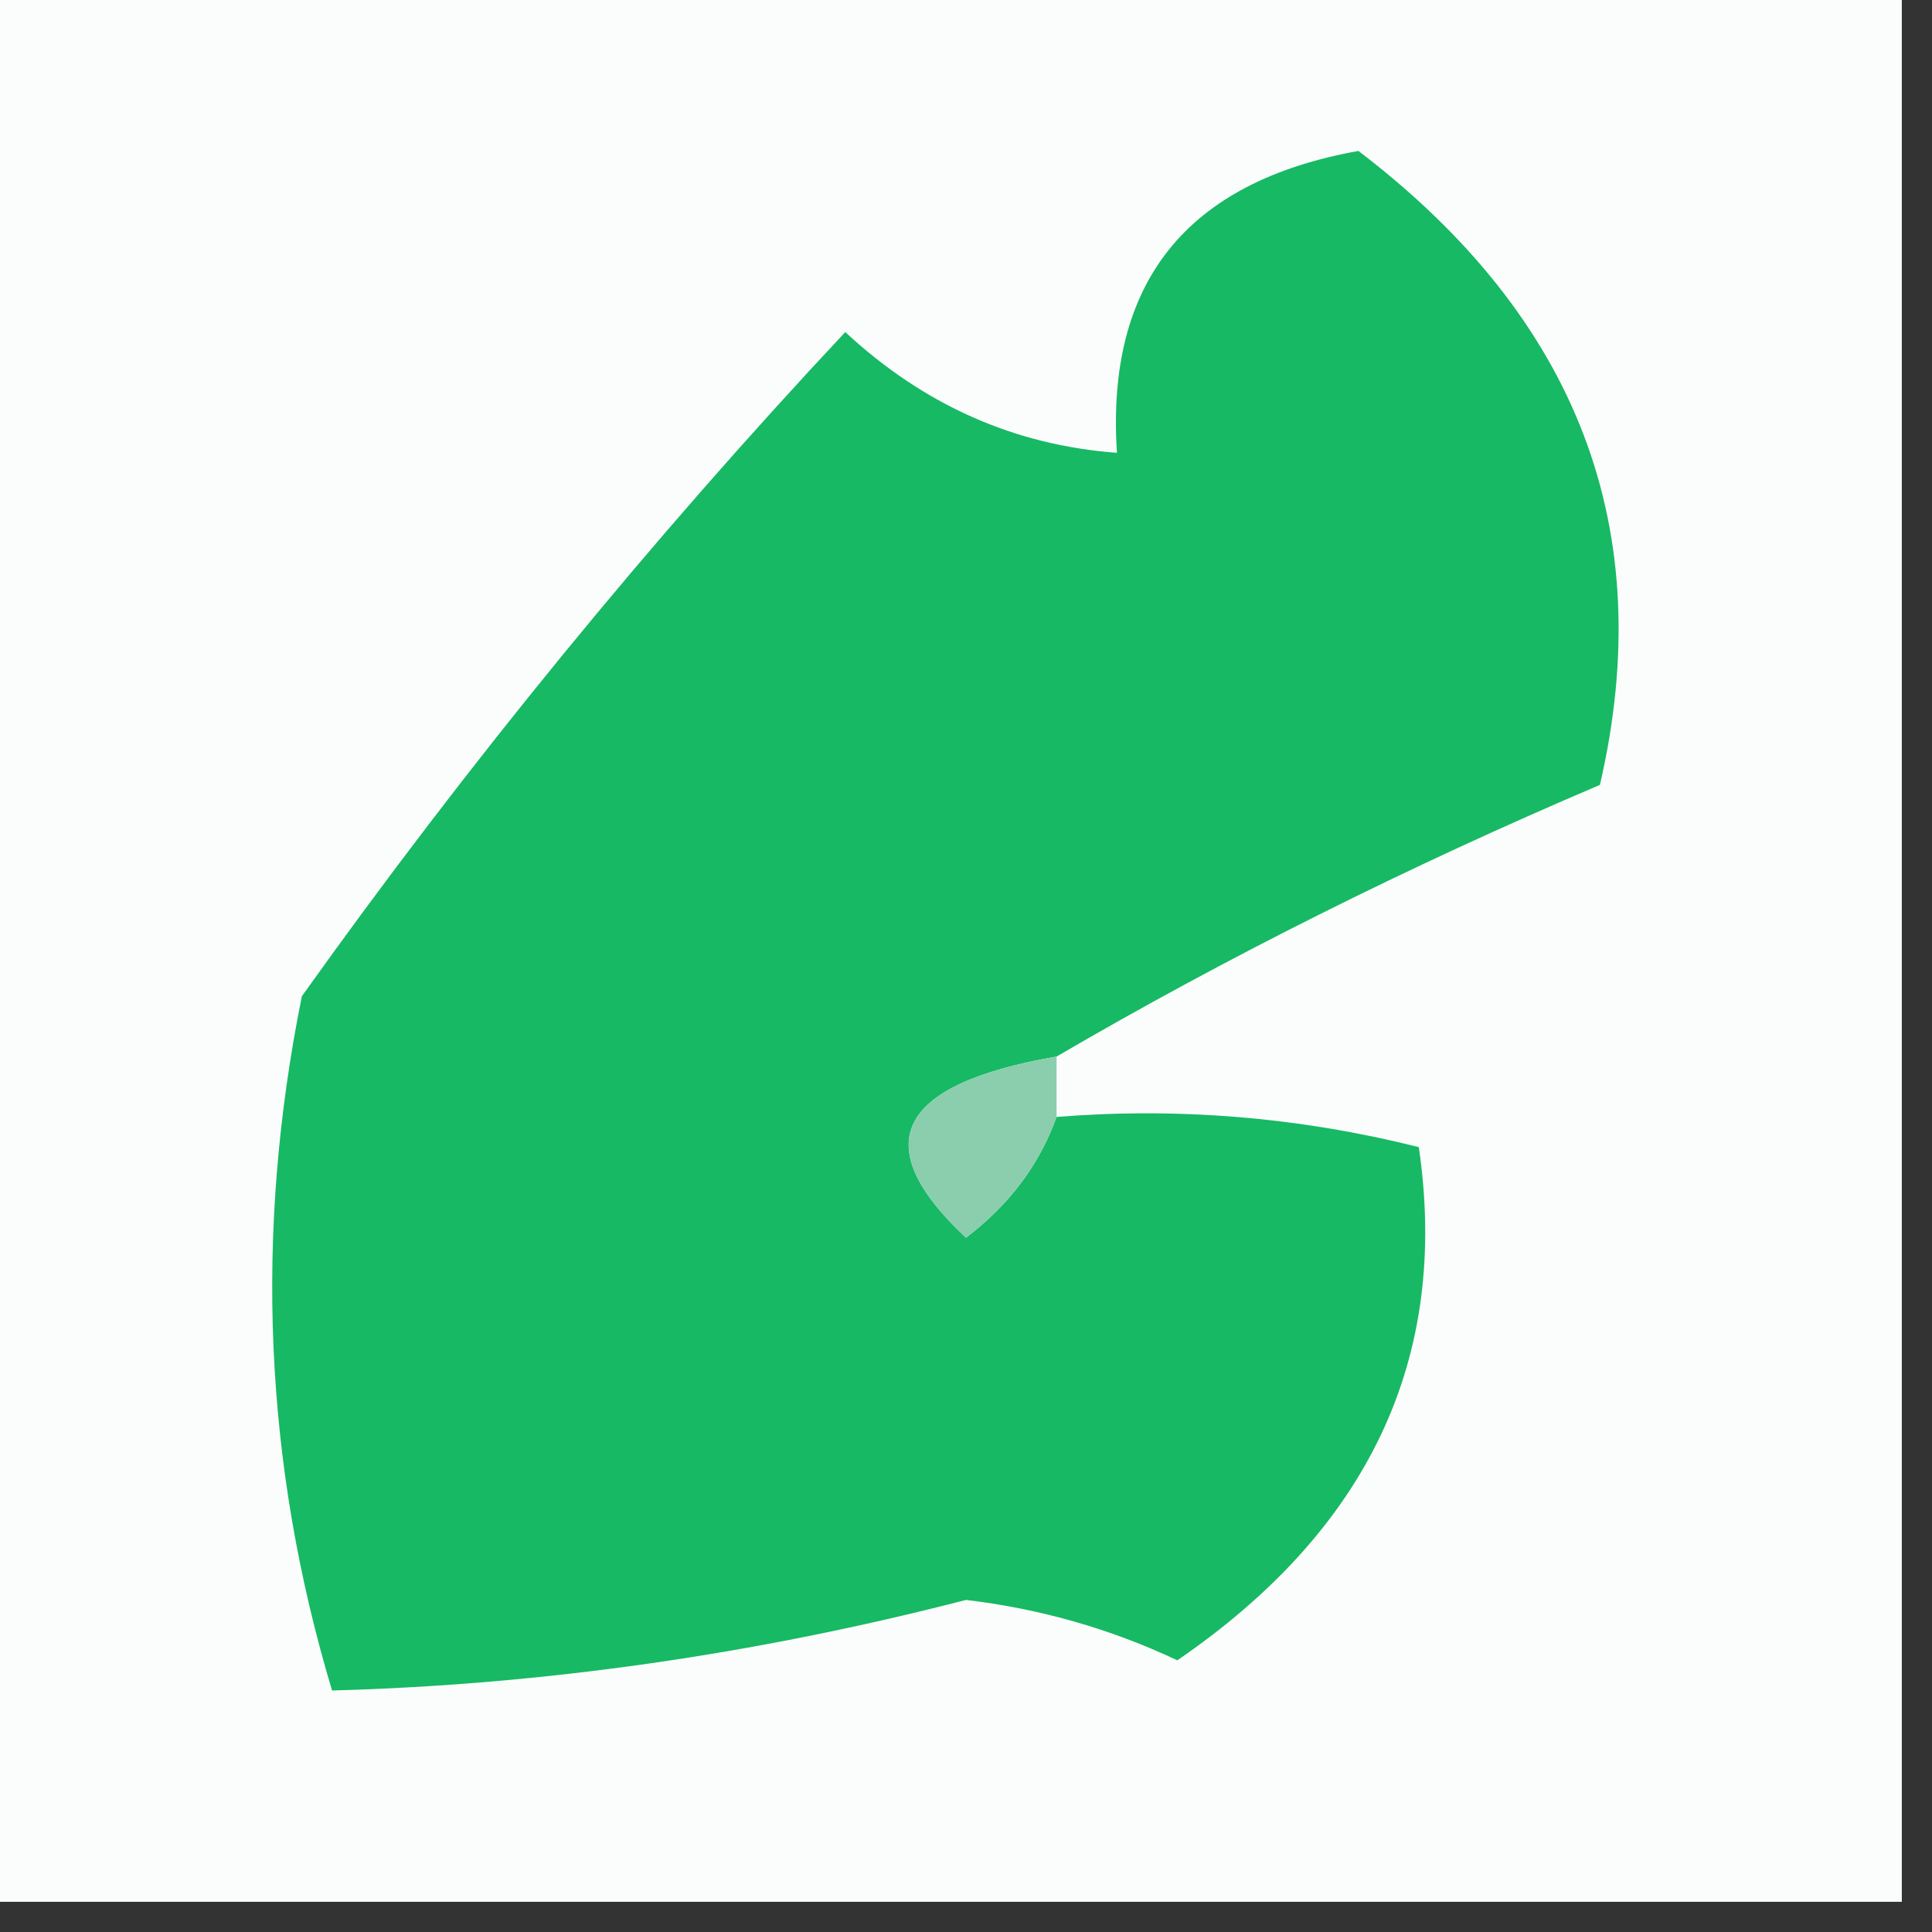
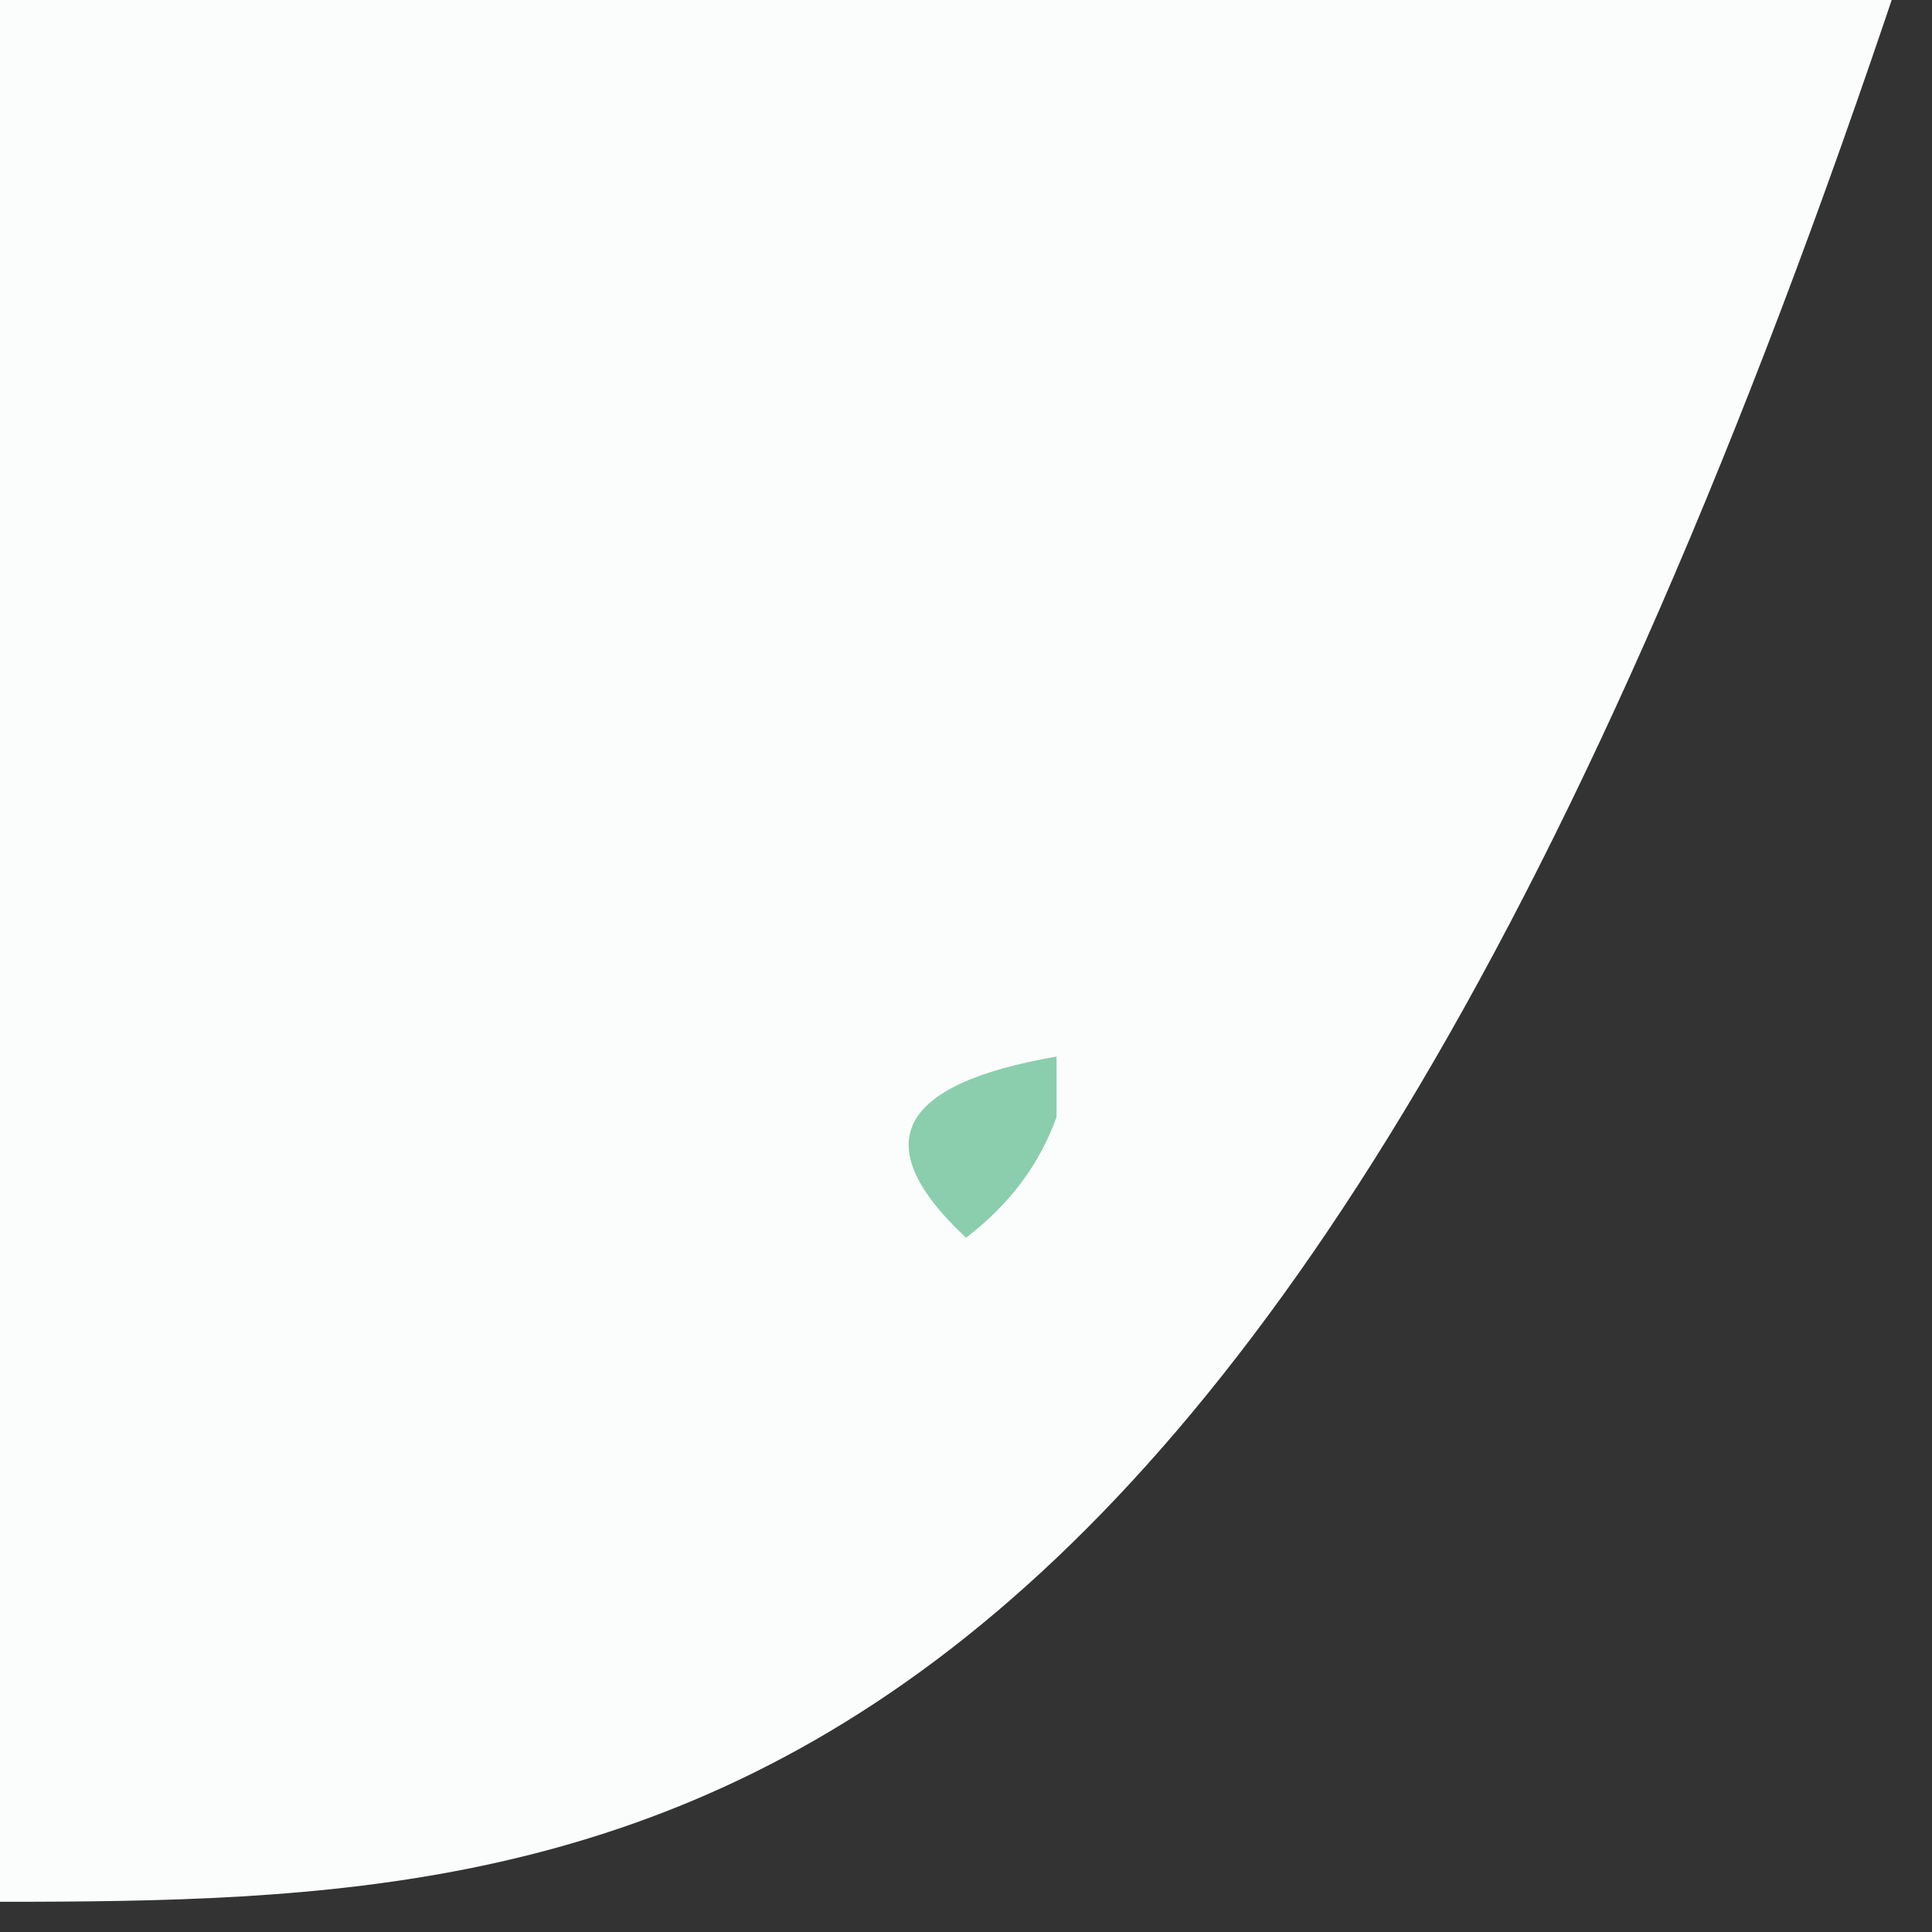
<svg xmlns="http://www.w3.org/2000/svg" version="1.1" width="32px" height="32px" style="shape-rendering:geometricPrecision; text-rendering:geometricPrecision; image-rendering:optimizeQuality; fill-rule:evenodd; clip-rule:evenodd">
  <rect width="100%" height="100%" fill="#333333" stroke="none" />
  <g>
-     <path style="opacity:1" fill="#fbfdfc" d="M -0.5,-0.5 C 10.167,-0.5 20.833,-0.5 31.5,-0.5C 31.5,10.167 31.5,20.833 31.5,31.5C 20.833,31.5 10.167,31.5 -0.5,31.5C -0.5,20.833 -0.5,10.167 -0.5,-0.5 Z" />
+     <path style="opacity:1" fill="#fbfdfc" d="M -0.5,-0.5 C 10.167,-0.5 20.833,-0.5 31.5,-0.5C 20.833,31.5 10.167,31.5 -0.5,31.5C -0.5,20.833 -0.5,10.167 -0.5,-0.5 Z" />
  </g>
  <g>
-     <path style="opacity:1" fill="#17b964" d="M 17.5,17.5 C 14.85,17.958 14.35,18.958 16,20.5C 16.717,19.956 17.217,19.289 17.5,18.5C 19.527,18.338 21.527,18.505 23.5,19C 24.011,22.489 22.678,25.323 19.5,27.5C 18.393,26.978 17.226,26.645 16,26.5C 12.495,27.405 8.994,27.905 5.5,28C 4.374,24.256 4.207,20.423 5,16.5C 7.769,12.618 10.769,8.951 14,5.5C 15.3,6.707 16.8,7.374 18.5,7.5C 18.316,4.679 19.649,3.012 22.5,2.5C 26.143,5.277 27.476,8.777 26.5,13C 23.314,14.357 20.314,15.857 17.5,17.5 Z" />
-   </g>
+     </g>
  <g>
    <path style="opacity:1" fill="#8acead" d="M 17.5,17.5 C 17.5,17.833 17.5,18.167 17.5,18.5C 17.217,19.289 16.717,19.956 16,20.5C 14.35,18.958 14.85,17.958 17.5,17.5 Z" />
  </g>
</svg>